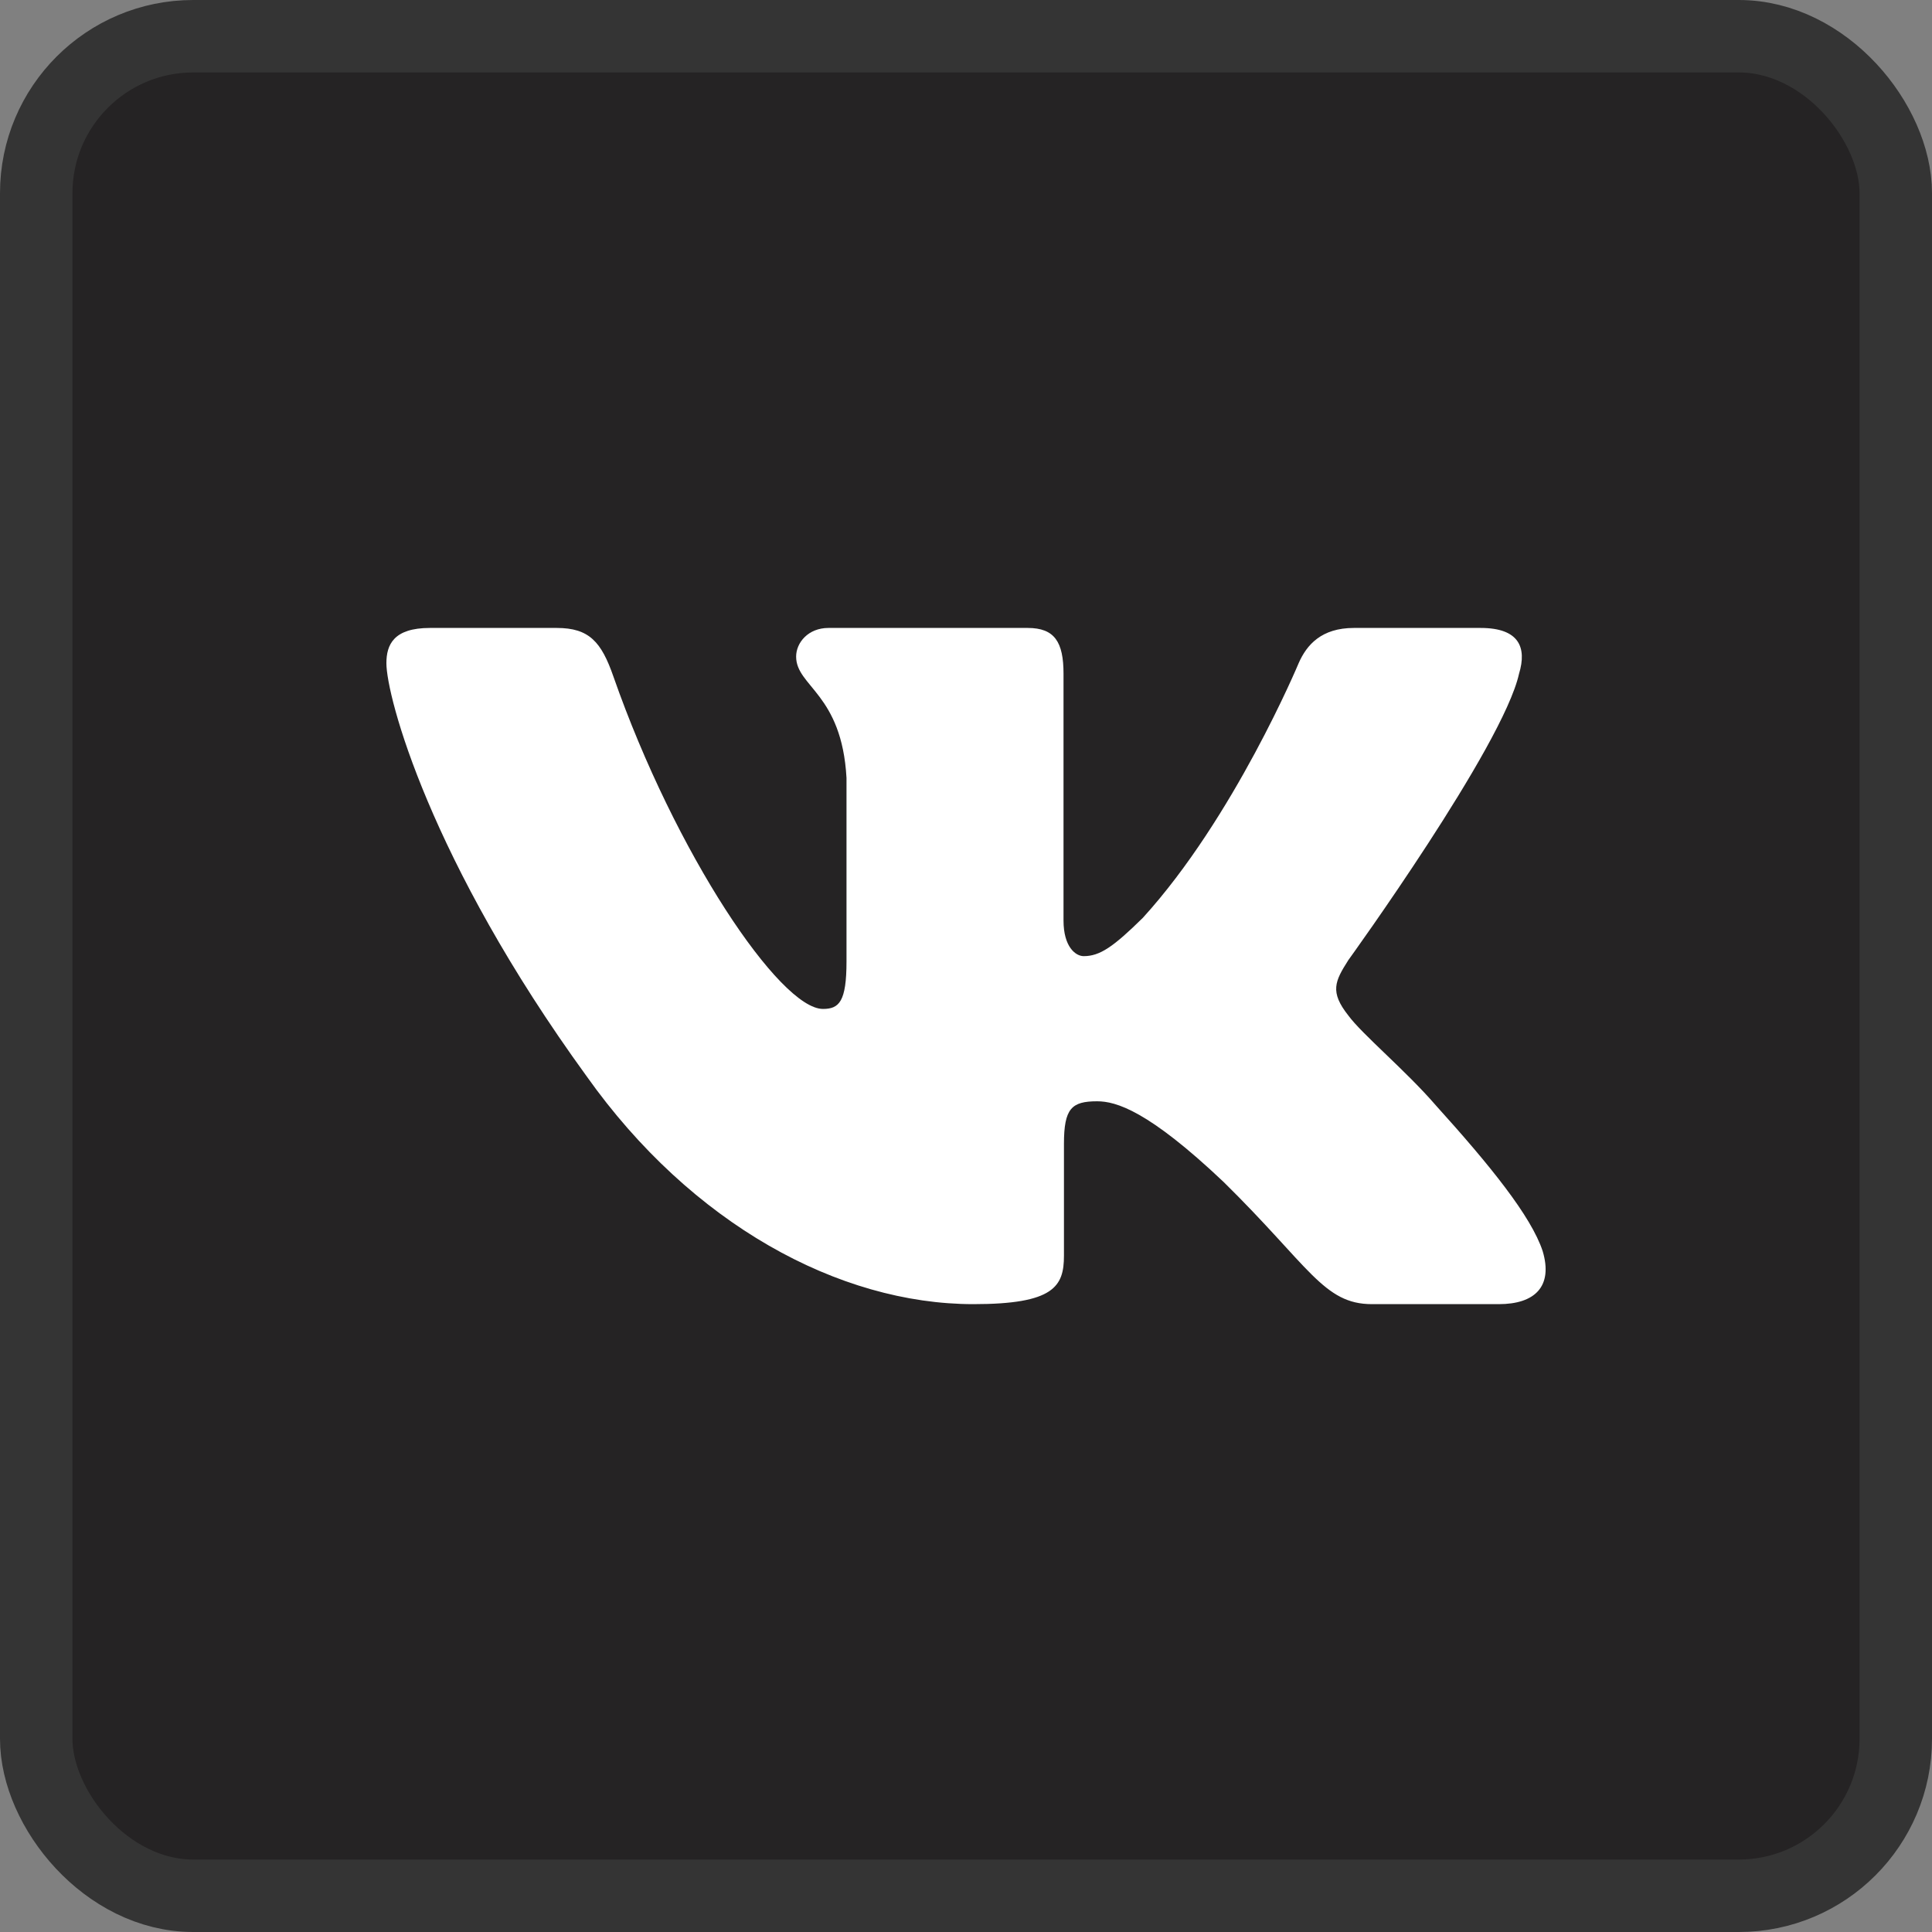
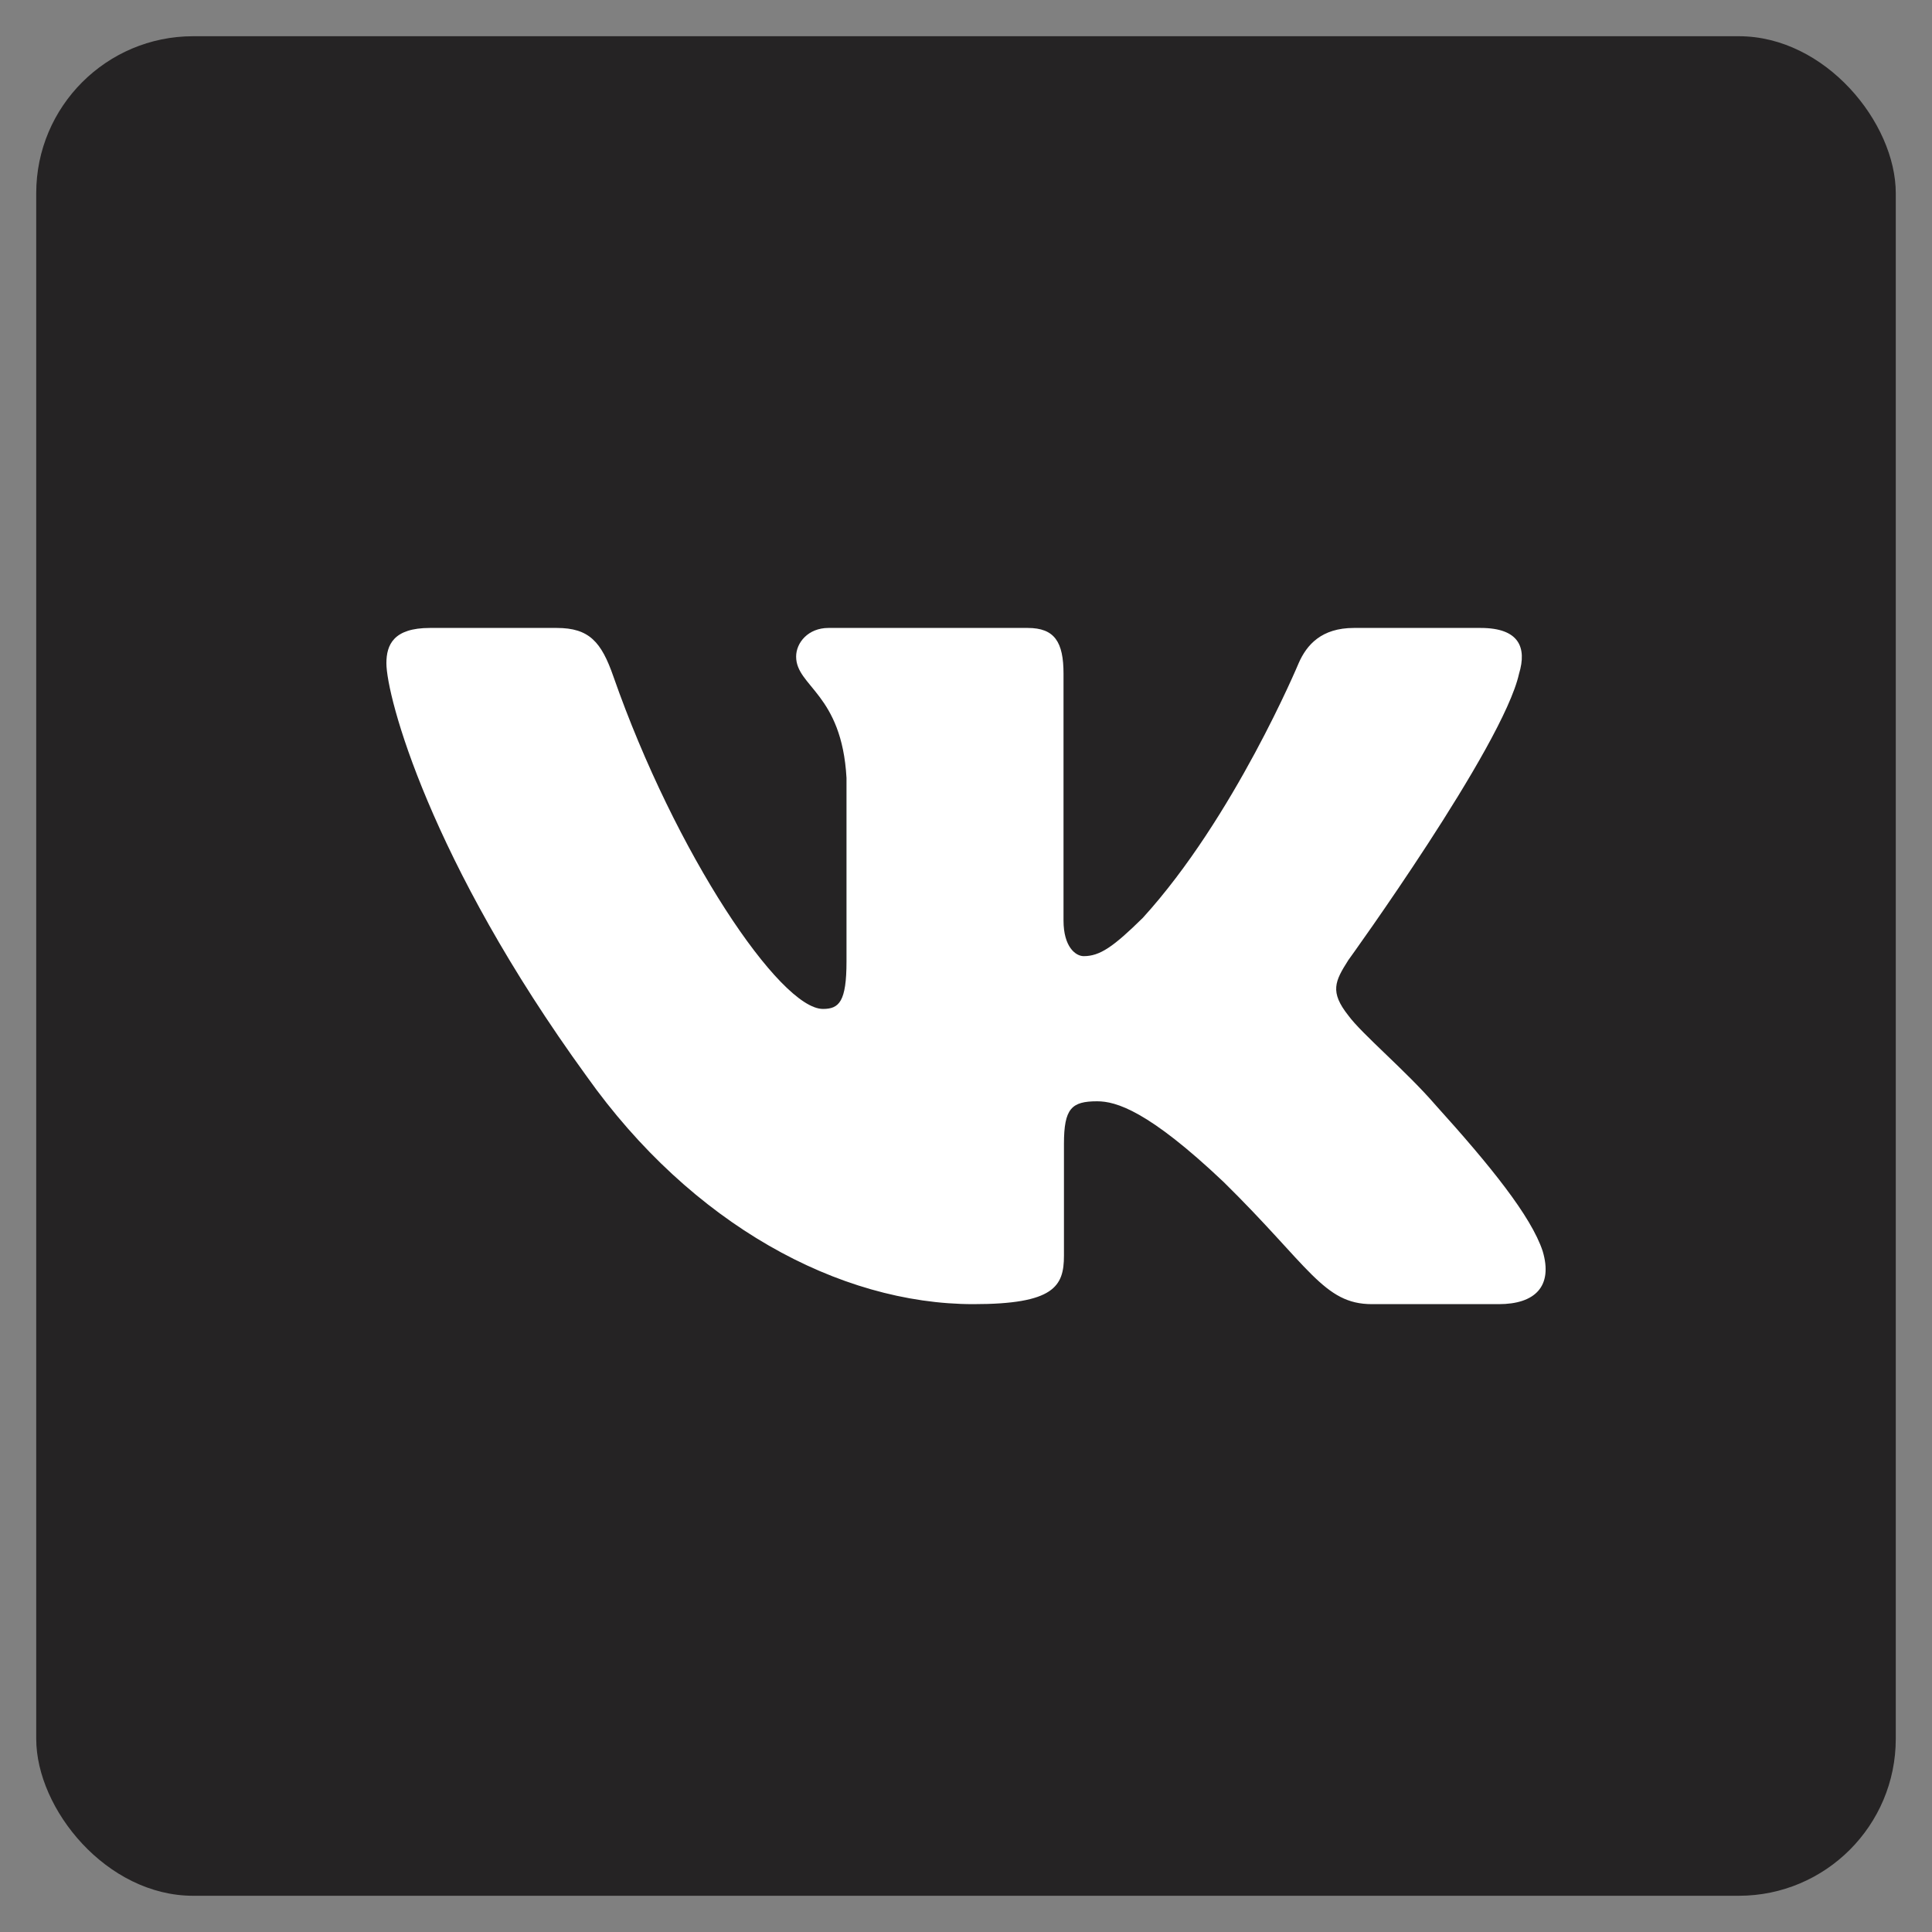
<svg xmlns="http://www.w3.org/2000/svg" width="40" height="40" viewBox="0 0 40 40" fill="none">
  <rect x="0" y="0" width="40" height="40" fill="#808080" stroke="none" />
  <rect x="0.75" y="0.75" width="38.5" height="38.5" rx="3.25" fill="#252324" />
-   <rect x="0.75" y="0.75" width="38.5" height="38.5" rx="3.25" stroke="#343434" stroke-width="1.5" />
  <g clip-path="url(#clip0_4257_10696)">
    <path fill-rule="evenodd" clip-rule="evenodd" d="M31.45 13.949C31.616 13.403 31.45 13.001 30.655 13.001H28.03C27.362 13.001 27.054 13.348 26.887 13.731C26.887 13.731 25.552 16.927 23.661 19.003C23.049 19.605 22.771 19.796 22.437 19.796C22.27 19.796 22.019 19.605 22.019 19.058V13.949C22.019 13.293 21.835 13.001 21.279 13.001H17.151C16.734 13.001 16.483 13.305 16.483 13.594C16.483 14.215 17.429 14.359 17.526 16.107V19.905C17.526 20.738 17.373 20.889 17.039 20.889C16.149 20.889 13.984 17.678 12.699 14.004C12.45 13.289 12.198 13.001 11.527 13.001H8.9C8.15 13.001 8 13.348 8 13.731C8 14.413 8.89 17.801 12.145 22.282C14.315 25.342 17.37 27.001 20.153 27.001C21.822 27.001 22.028 26.633 22.028 25.998V23.685C22.028 22.948 22.186 22.801 22.715 22.801C23.105 22.801 23.772 22.993 25.33 24.468C27.11 26.217 27.403 27.001 28.405 27.001H31.03C31.78 27.001 32.156 26.633 31.94 25.905C31.702 25.181 30.852 24.13 29.725 22.883C29.113 22.173 28.195 21.408 27.916 21.025C27.527 20.534 27.638 20.315 27.916 19.878C27.916 19.878 31.117 15.452 31.45 13.949Z" fill="white" />
  </g>
  <defs>
    <clipPath id="clip0_4257_10696">
      <rect width="24" height="24" fill="white" transform="translate(8 8)" />
    </clipPath>
  </defs>
</svg>